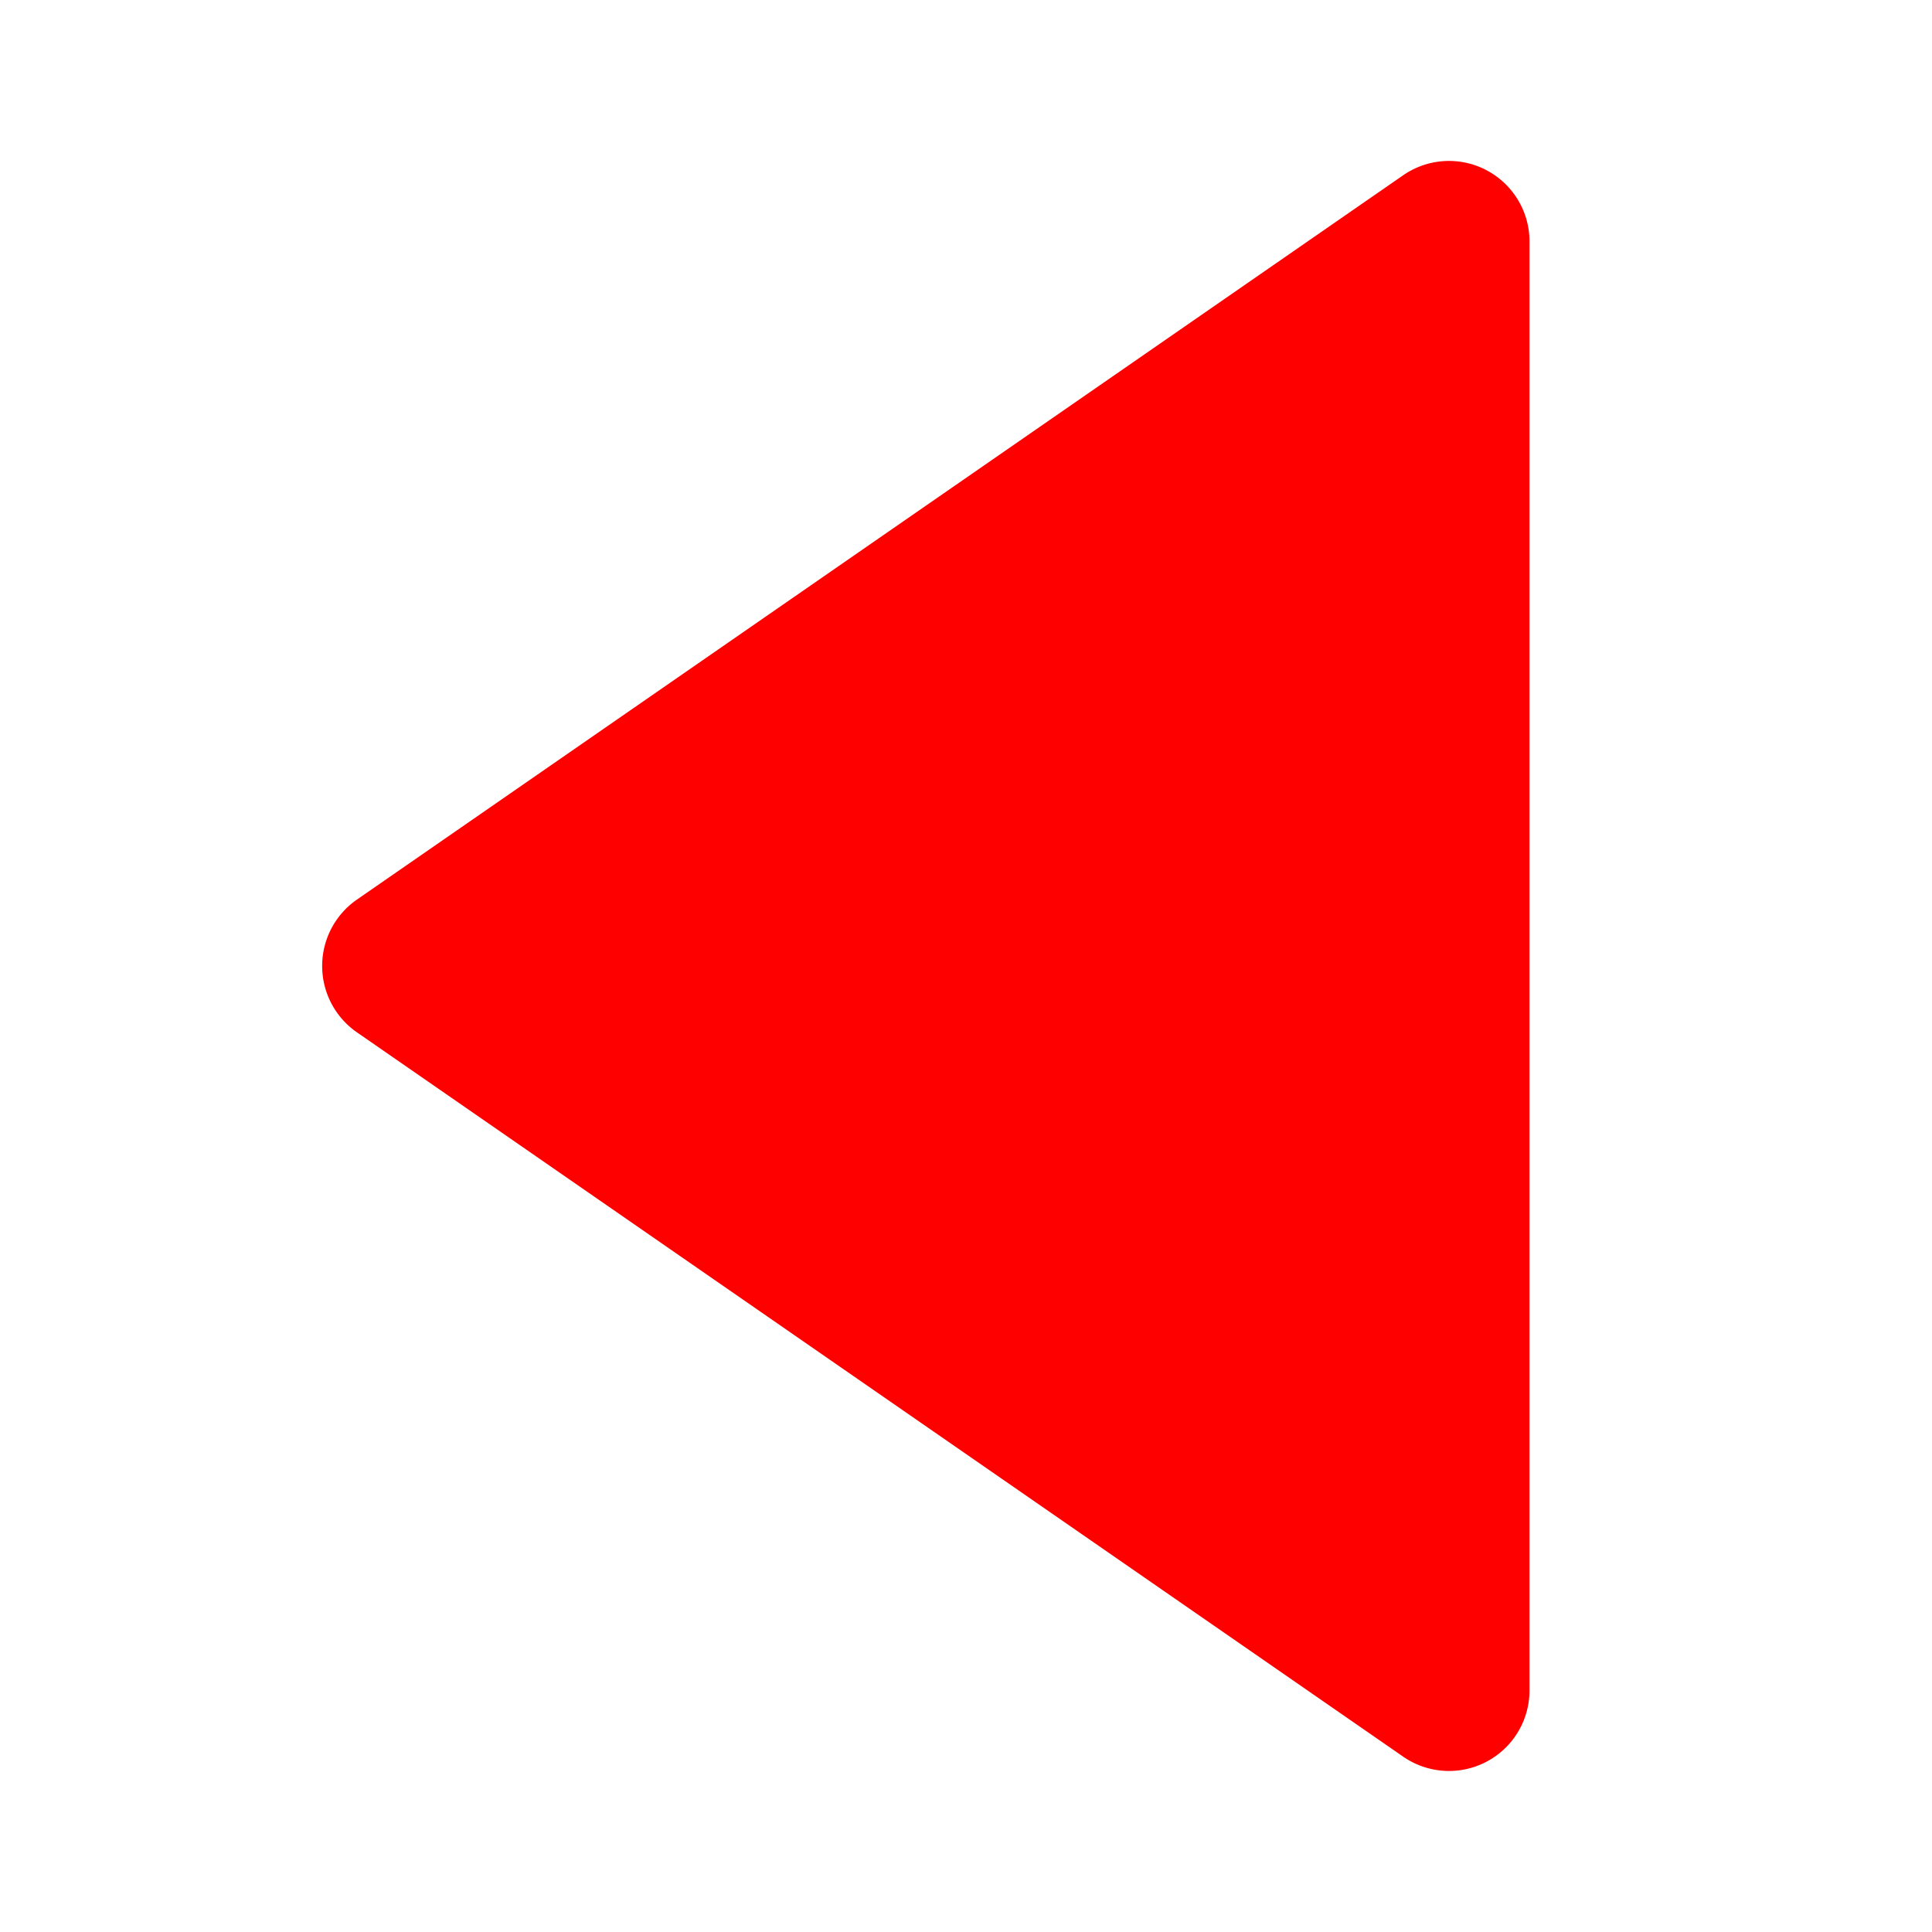
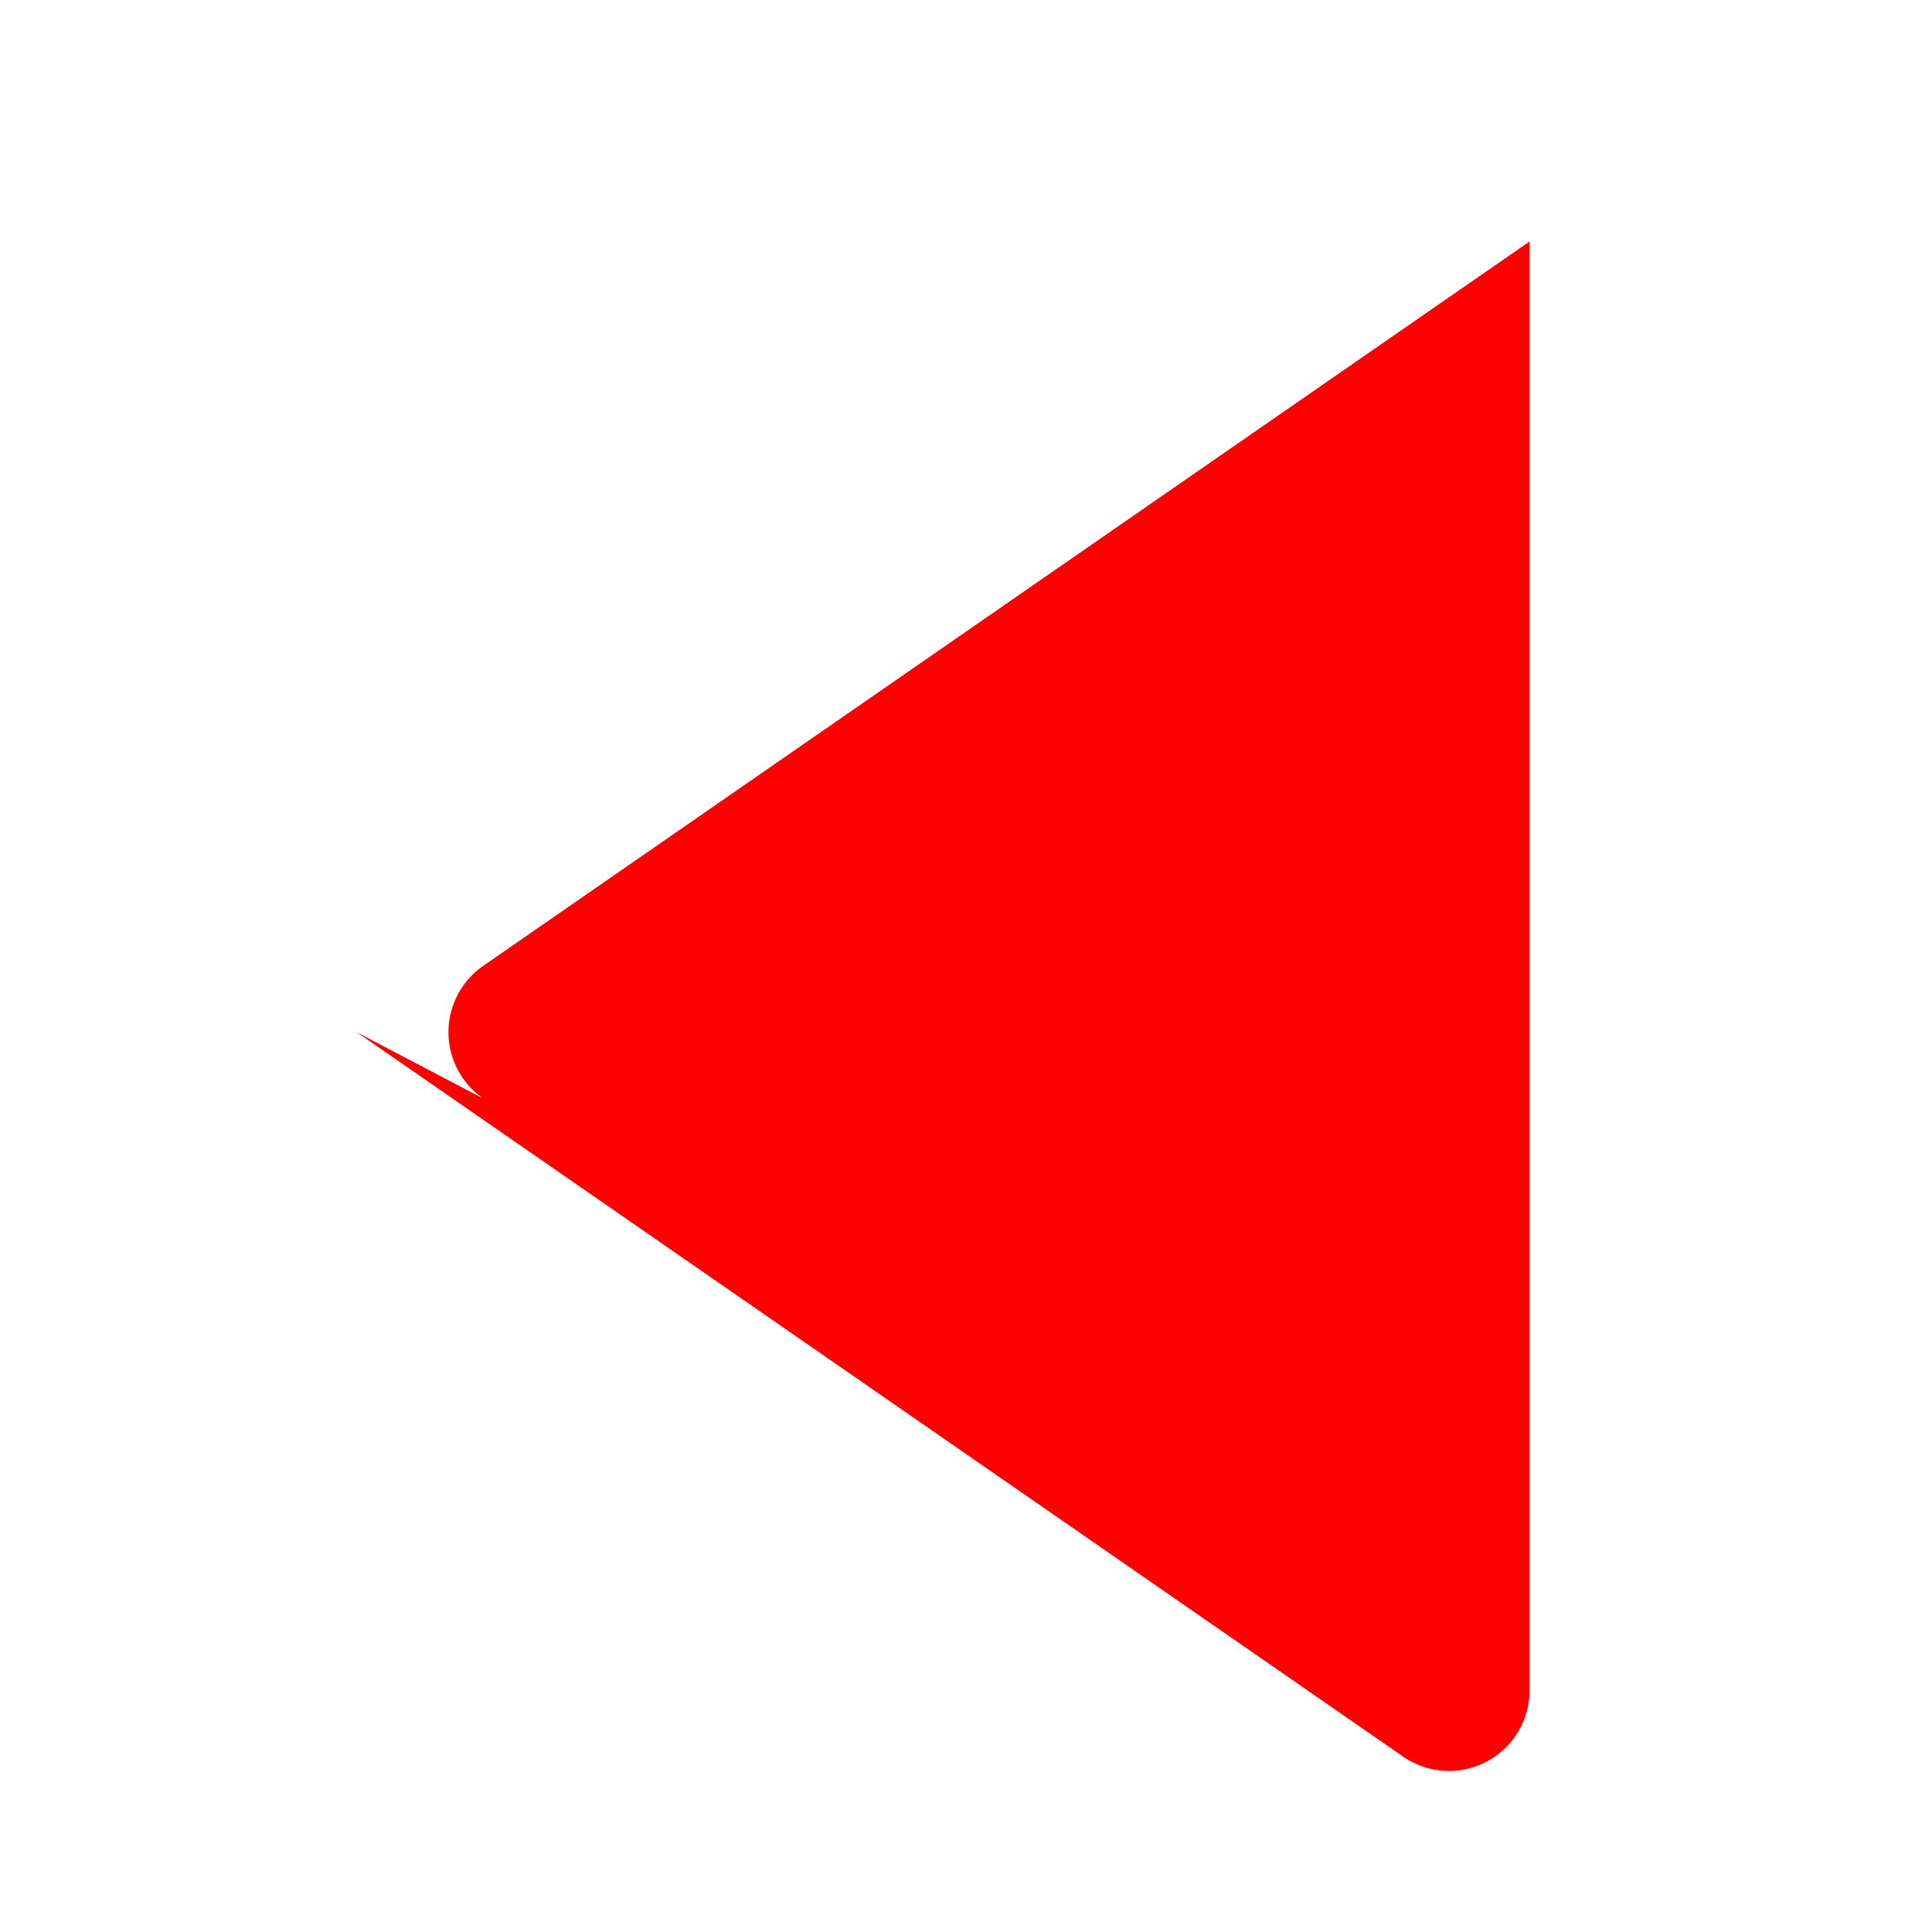
<svg xmlns="http://www.w3.org/2000/svg" width="35" height="35" viewBox="0 0 24 24" style="fill: red; --darkreader-inline-fill: #f8f6f4;" data-darkreader-inline-fill="">
-   <path d="m4.431 12.822 13 9A1 1 0 0 0 19 21V3a1 1 0 0 0-1.569-.823l-13 9a1.003 1.003 0 0 0 0 1.645z" />
+   <path d="m4.431 12.822 13 9A1 1 0 0 0 19 21V3l-13 9a1.003 1.003 0 0 0 0 1.645z" />
</svg>